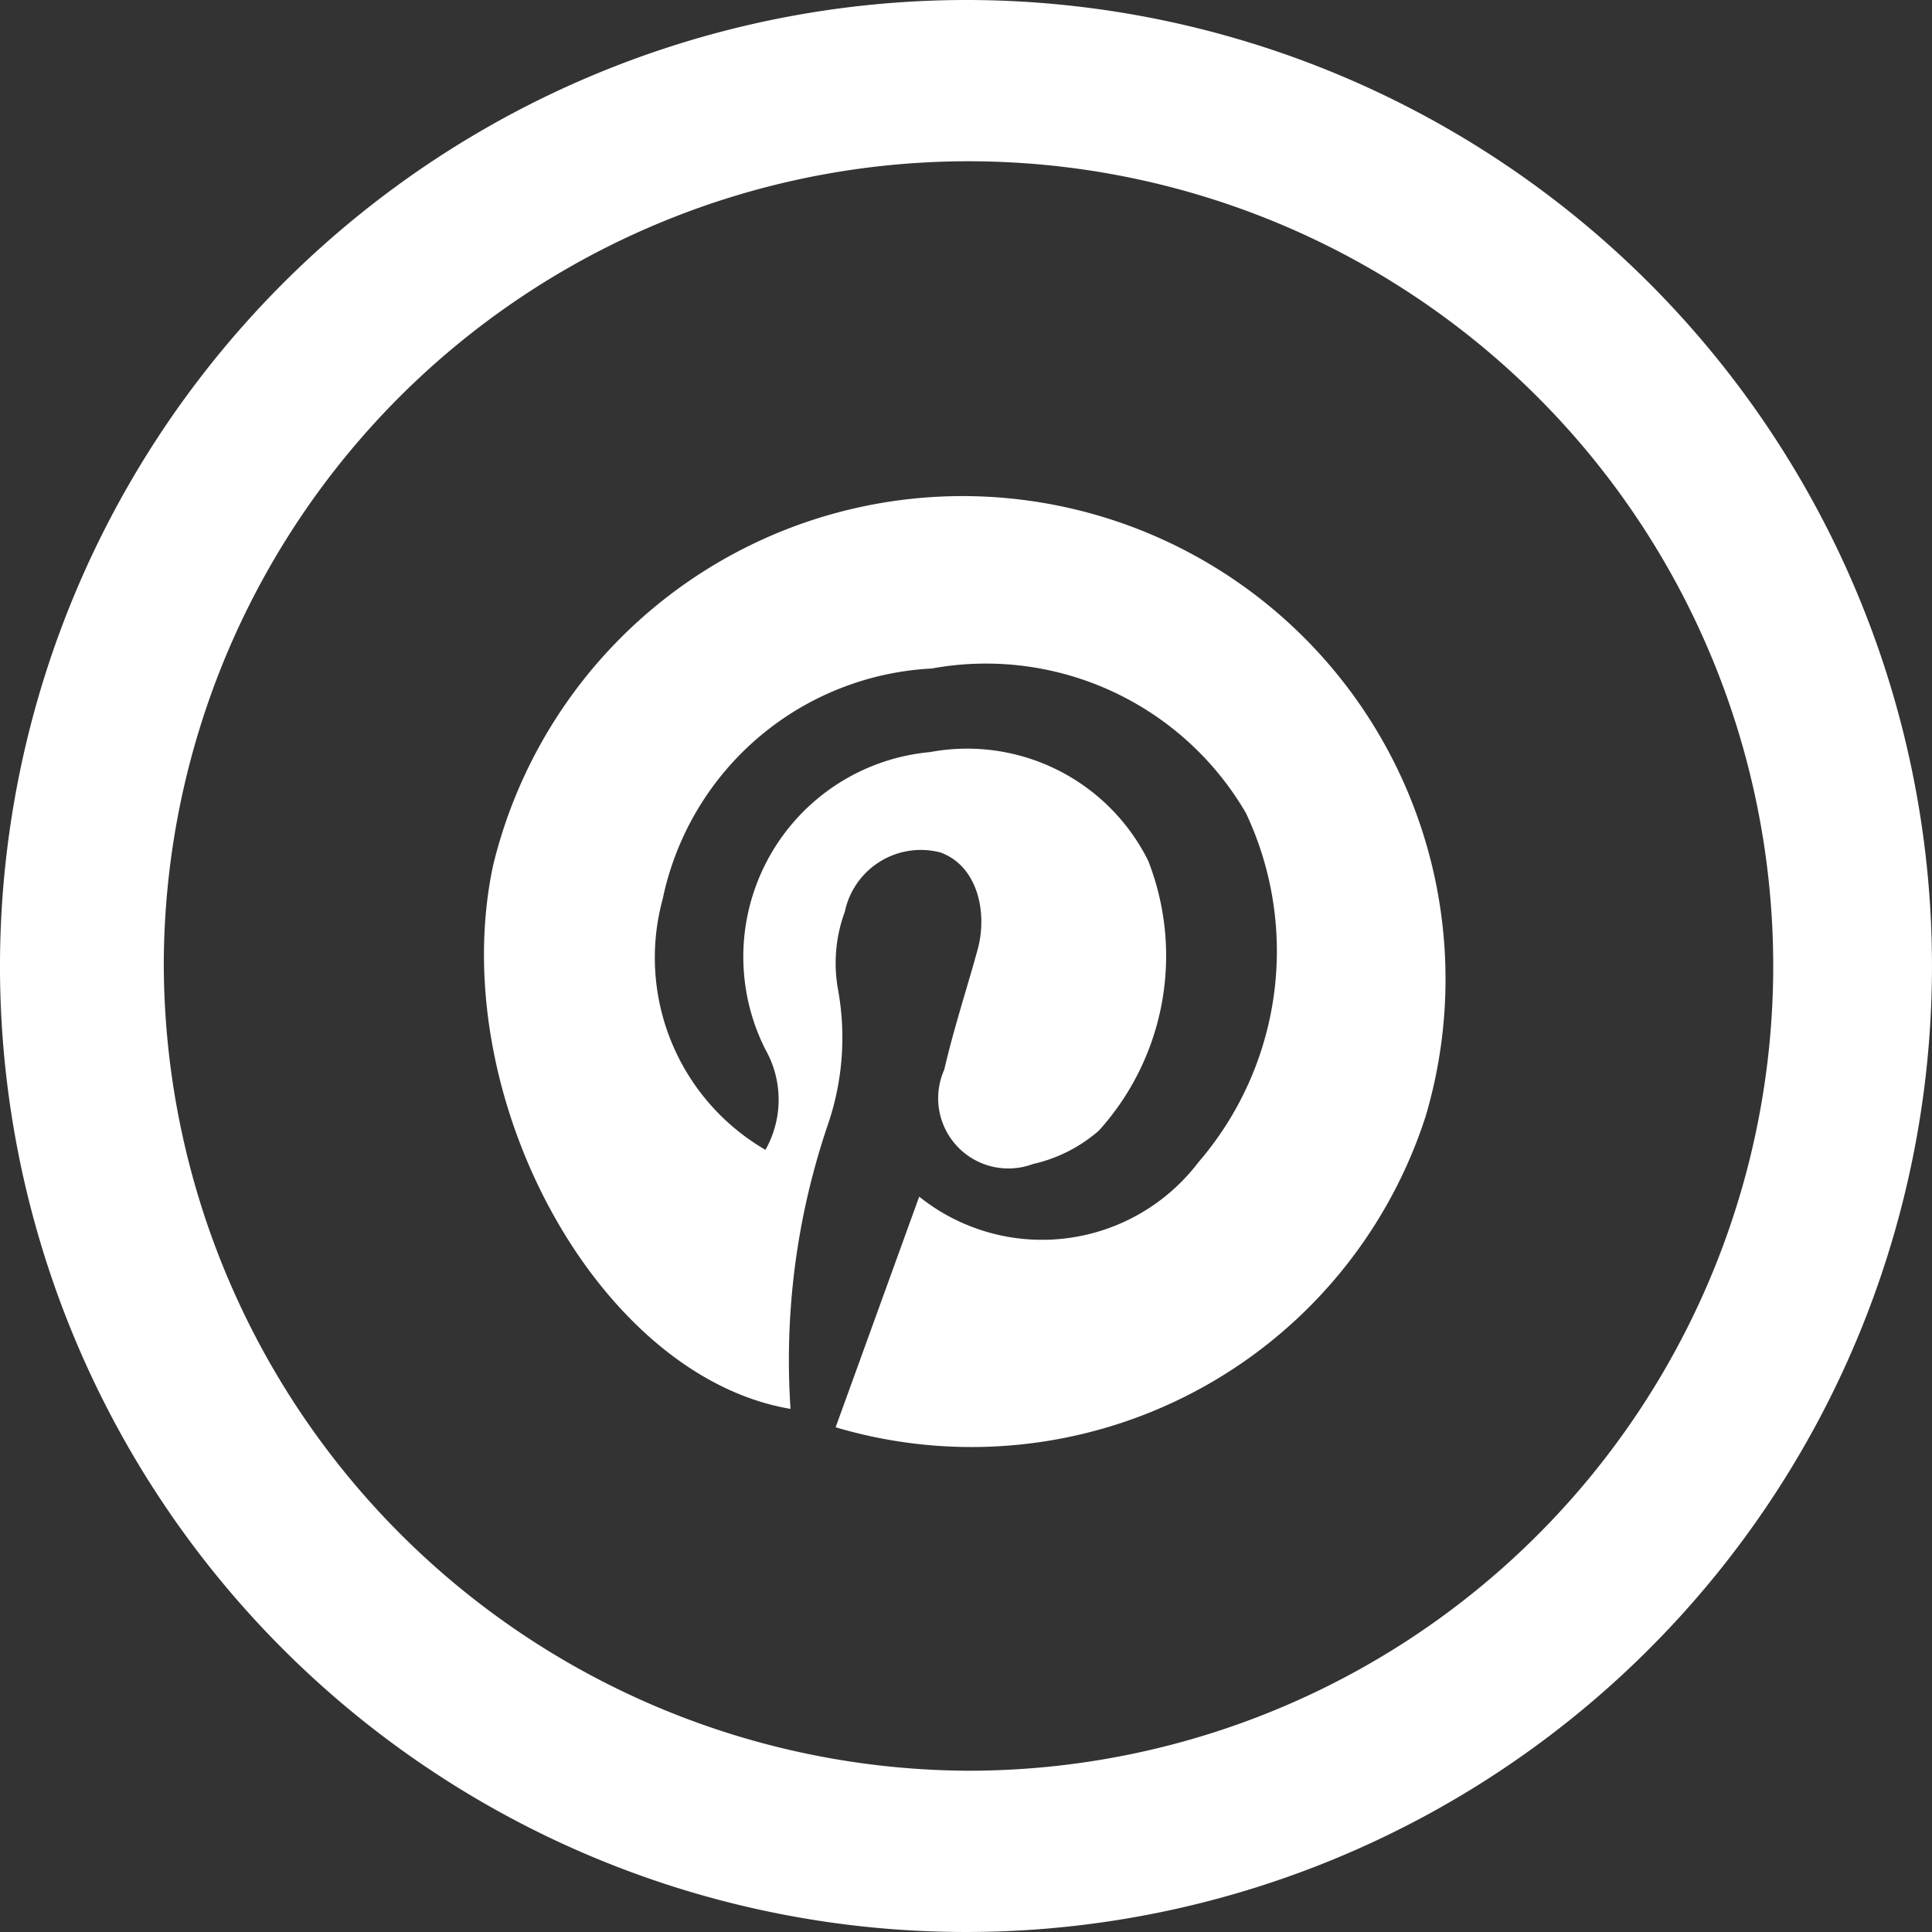
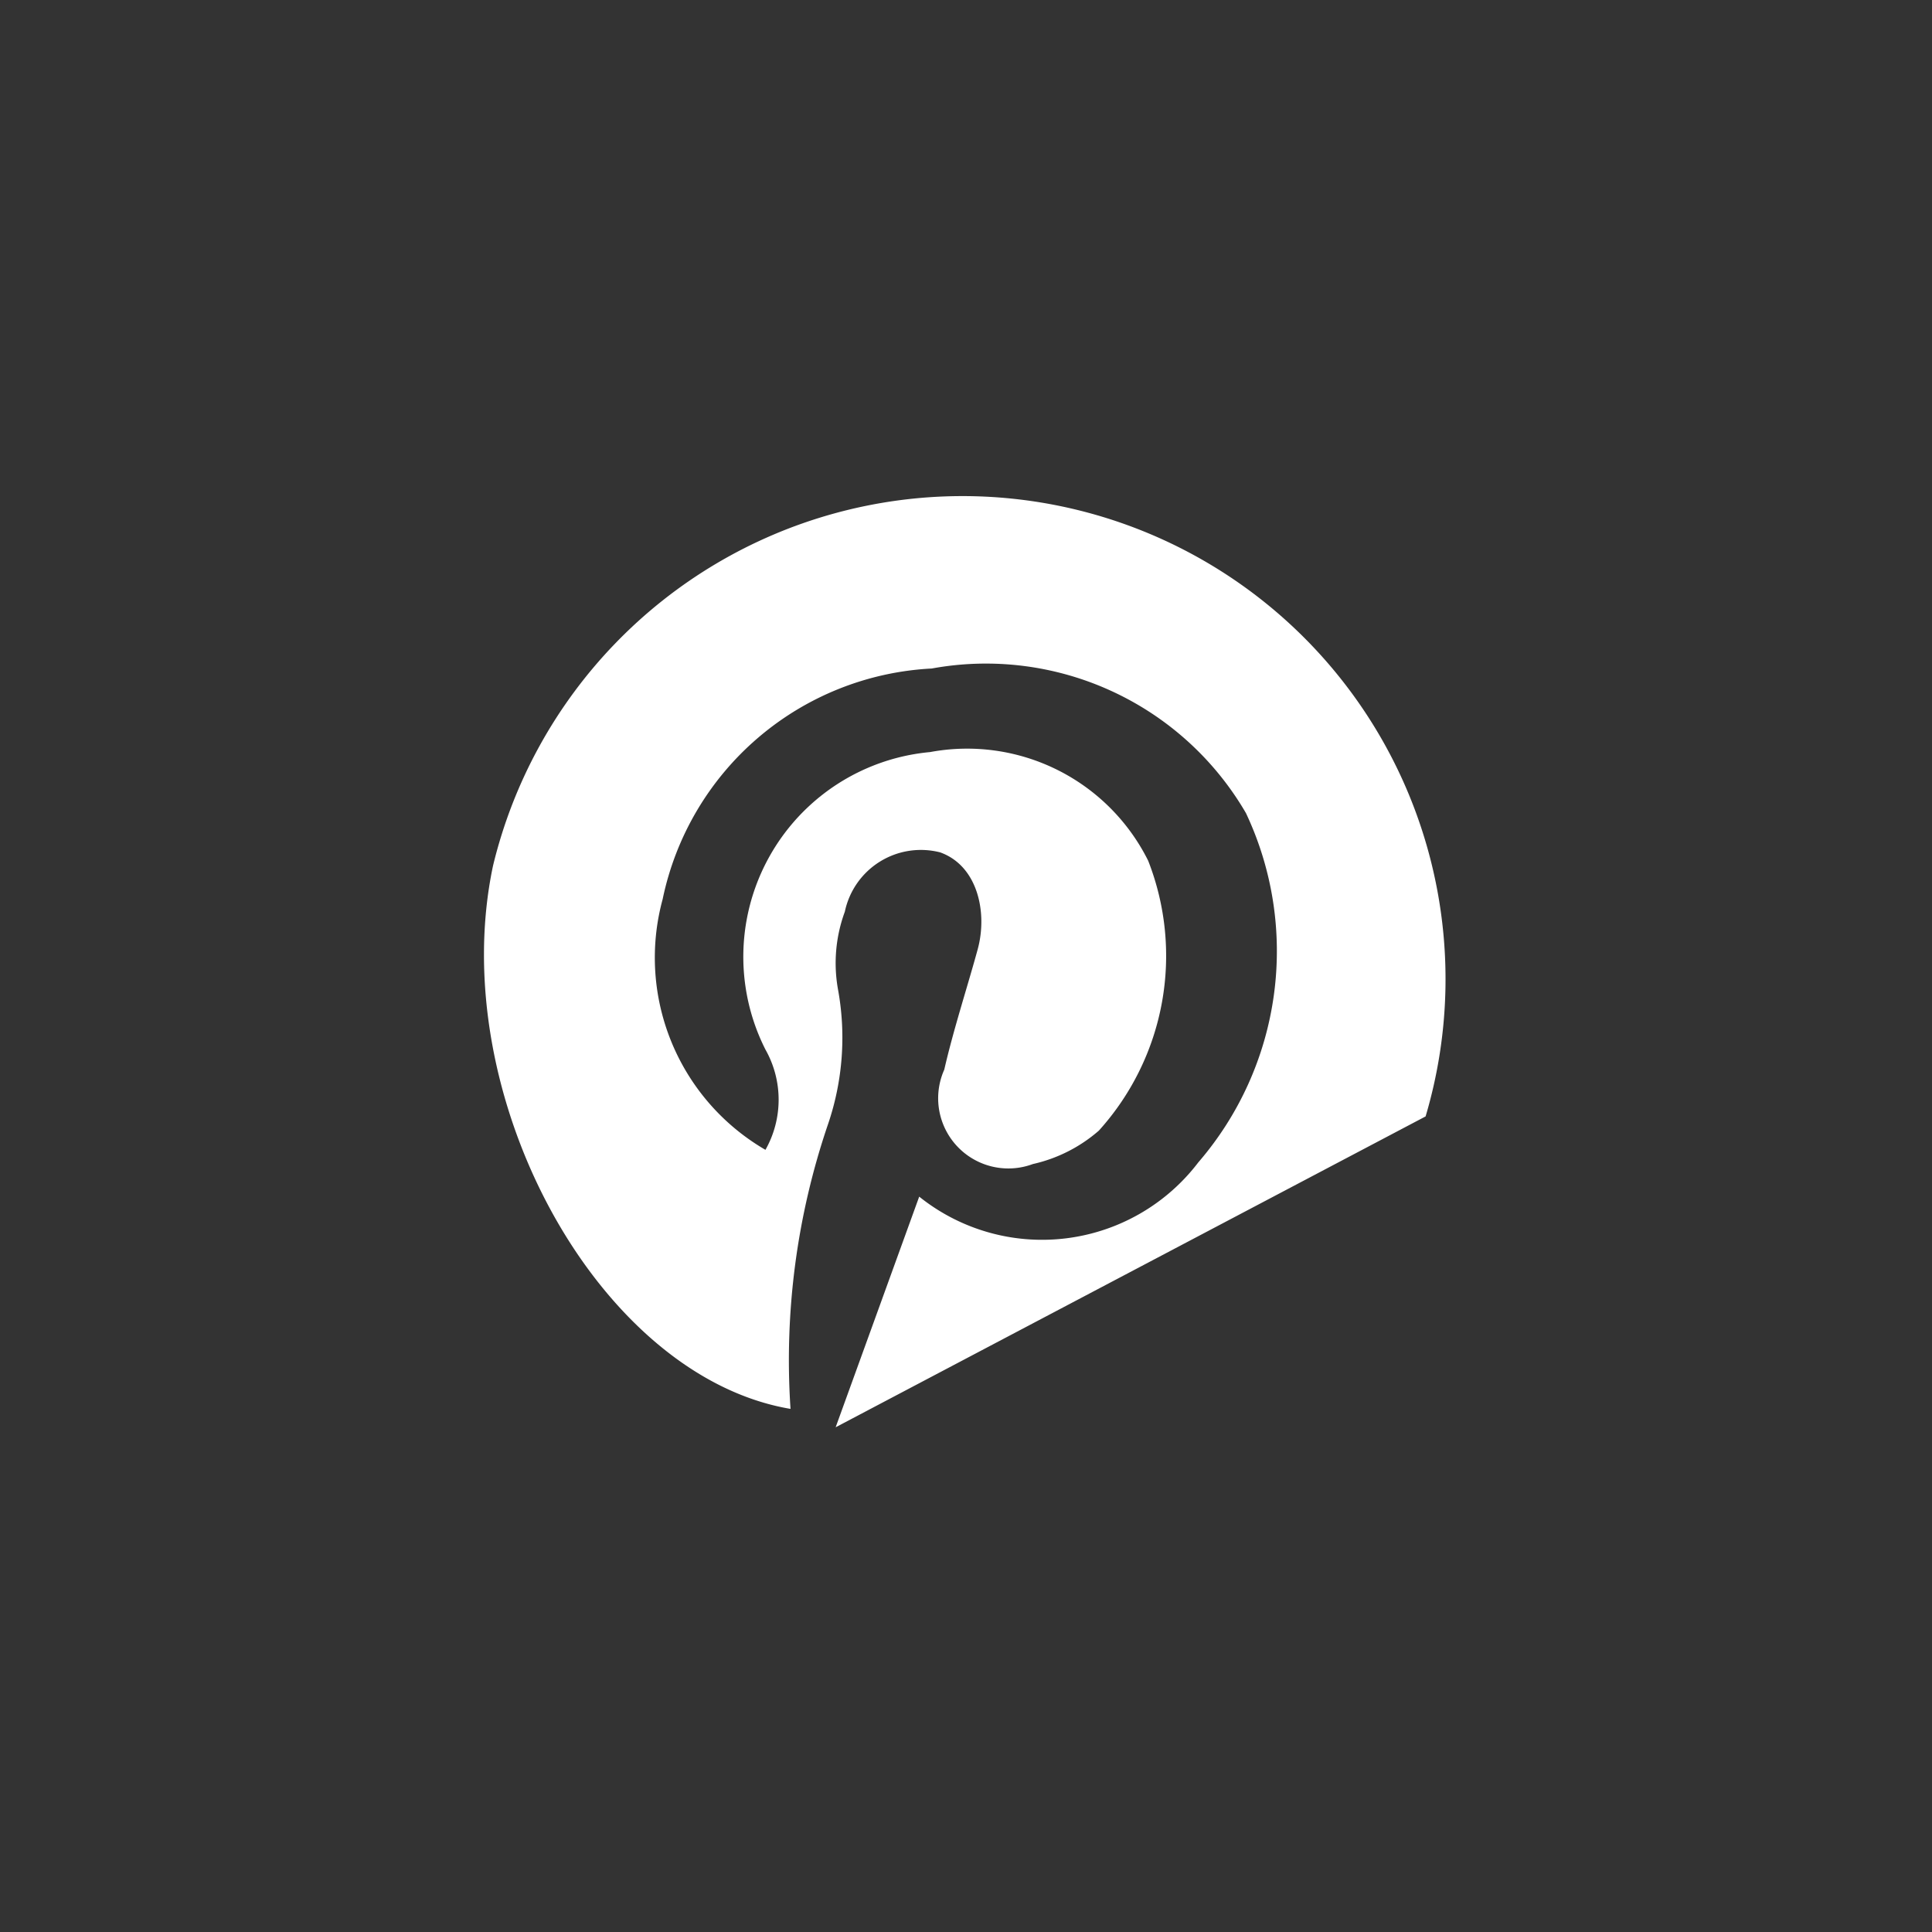
<svg xmlns="http://www.w3.org/2000/svg" viewBox="0 0 23.12 23.12">
  <rect x="0" y="0" width="23.12" height="23.12" fill="#333333" stroke="none" />
  <defs>
    <style>.cls-1{fill:#fff;}</style>
  </defs>
  <title>pin_santo</title>
  <g id="Capa_2" data-name="Capa 2">
    <g id="Capa_1-2" data-name="Capa 1">
-       <path class="cls-1" d="M11.59,0A11.56,11.56,0,1,1,0,11.49,11.57,11.57,0,0,1,11.59,0Zm0,21.19a9.63,9.63,0,1,0-9.63-9.66A9.67,9.67,0,0,0,11.56,21.19Z" />
-       <path class="cls-1" d="M10,17.08l1-2.76a2.35,2.35,0,0,0,3.34-.41,3.87,3.87,0,0,0,.57-4.18A3.6,3.6,0,0,0,11.15,8a3.47,3.47,0,0,0-3.22,2.76,2.66,2.66,0,0,0,1.23,3,1.22,1.22,0,0,0,0-1.2A2.46,2.46,0,0,1,11.13,9a2.42,2.42,0,0,1,2.61,1.3,3.12,3.12,0,0,1-.59,3.23,1.8,1.8,0,0,1-.79.4A.84.84,0,0,1,11.3,12.8c.11-.48.28-1,.4-1.44s0-1-.45-1.16a.93.93,0,0,0-1.14.71,1.78,1.78,0,0,0-.08.94,3.21,3.21,0,0,1-.12,1.6,8.75,8.75,0,0,0-.45,3.41c-2.31-.39-4.14-3.76-3.56-6.5a5.78,5.78,0,1,1,11.16,3A5.71,5.71,0,0,1,10,17.08Z" />
+       <path class="cls-1" d="M10,17.08l1-2.76a2.35,2.35,0,0,0,3.34-.41,3.87,3.87,0,0,0,.57-4.18A3.6,3.6,0,0,0,11.15,8a3.47,3.47,0,0,0-3.22,2.76,2.66,2.66,0,0,0,1.23,3,1.22,1.22,0,0,0,0-1.2A2.46,2.46,0,0,1,11.13,9a2.42,2.42,0,0,1,2.61,1.3,3.12,3.12,0,0,1-.59,3.23,1.8,1.8,0,0,1-.79.4A.84.84,0,0,1,11.3,12.8c.11-.48.28-1,.4-1.44s0-1-.45-1.16a.93.93,0,0,0-1.14.71,1.78,1.78,0,0,0-.08.94,3.21,3.21,0,0,1-.12,1.6,8.75,8.75,0,0,0-.45,3.41c-2.31-.39-4.14-3.76-3.56-6.5a5.78,5.78,0,1,1,11.16,3Z" />
    </g>
  </g>
</svg>